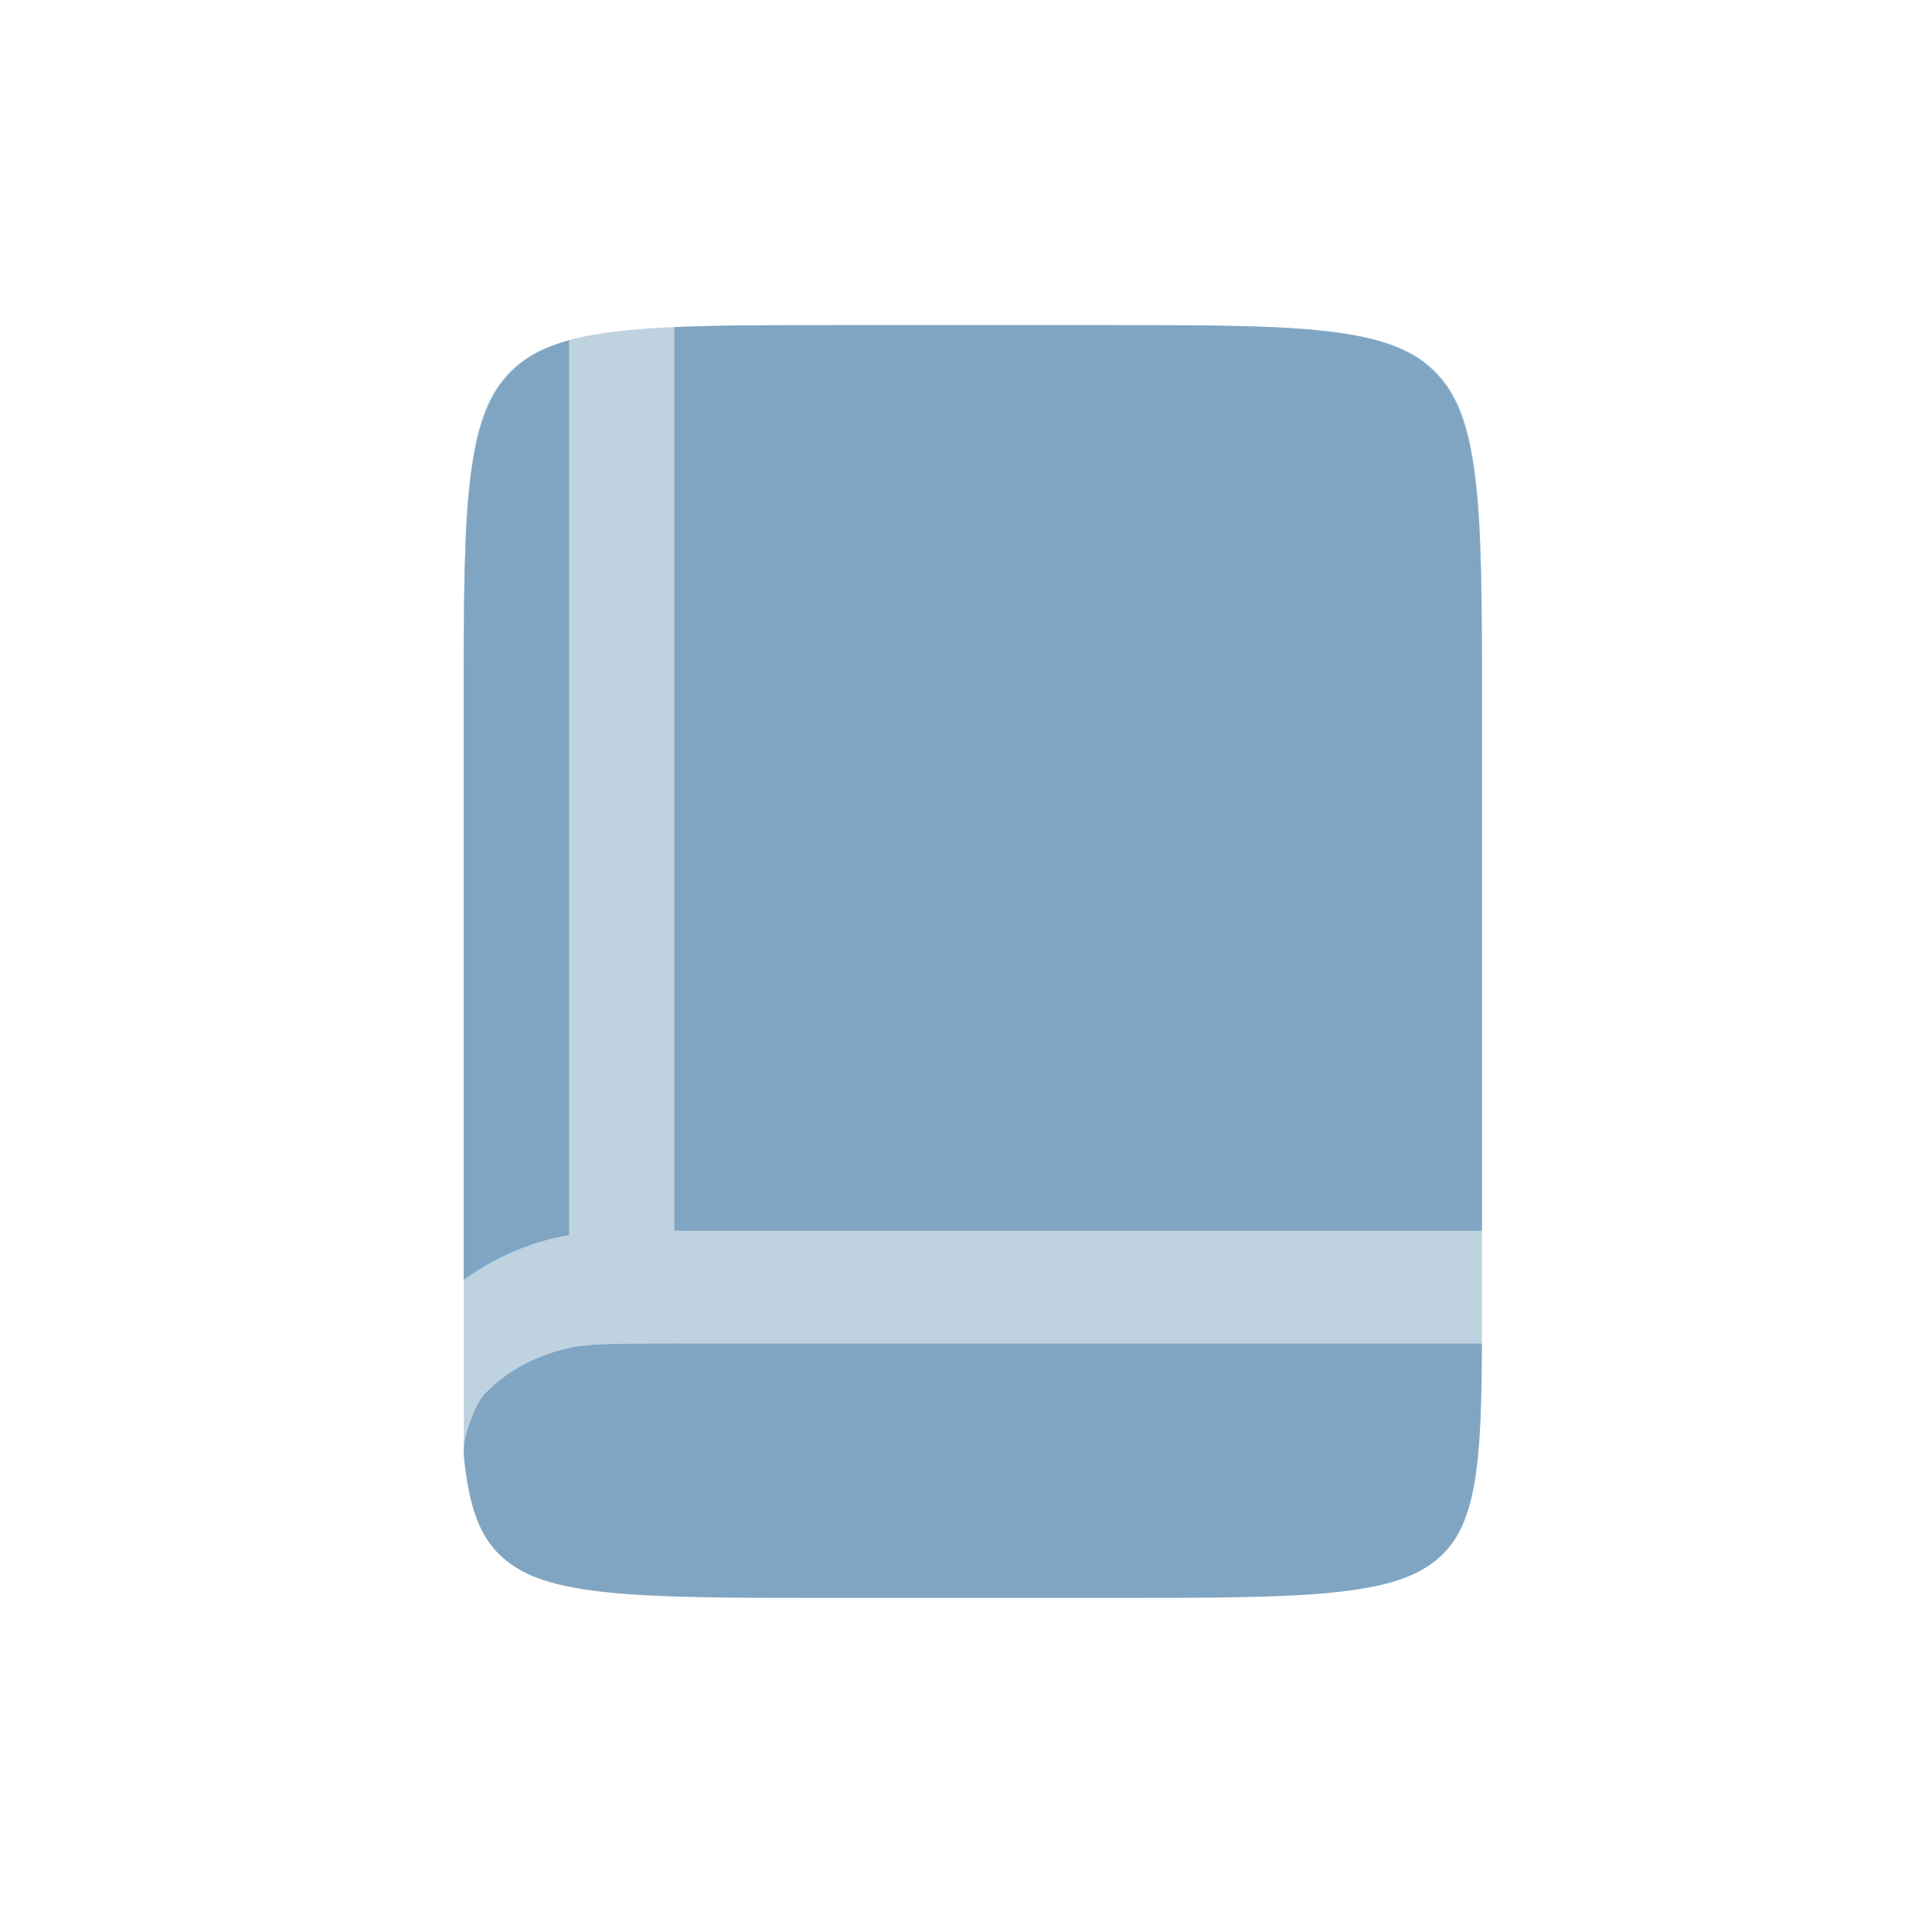
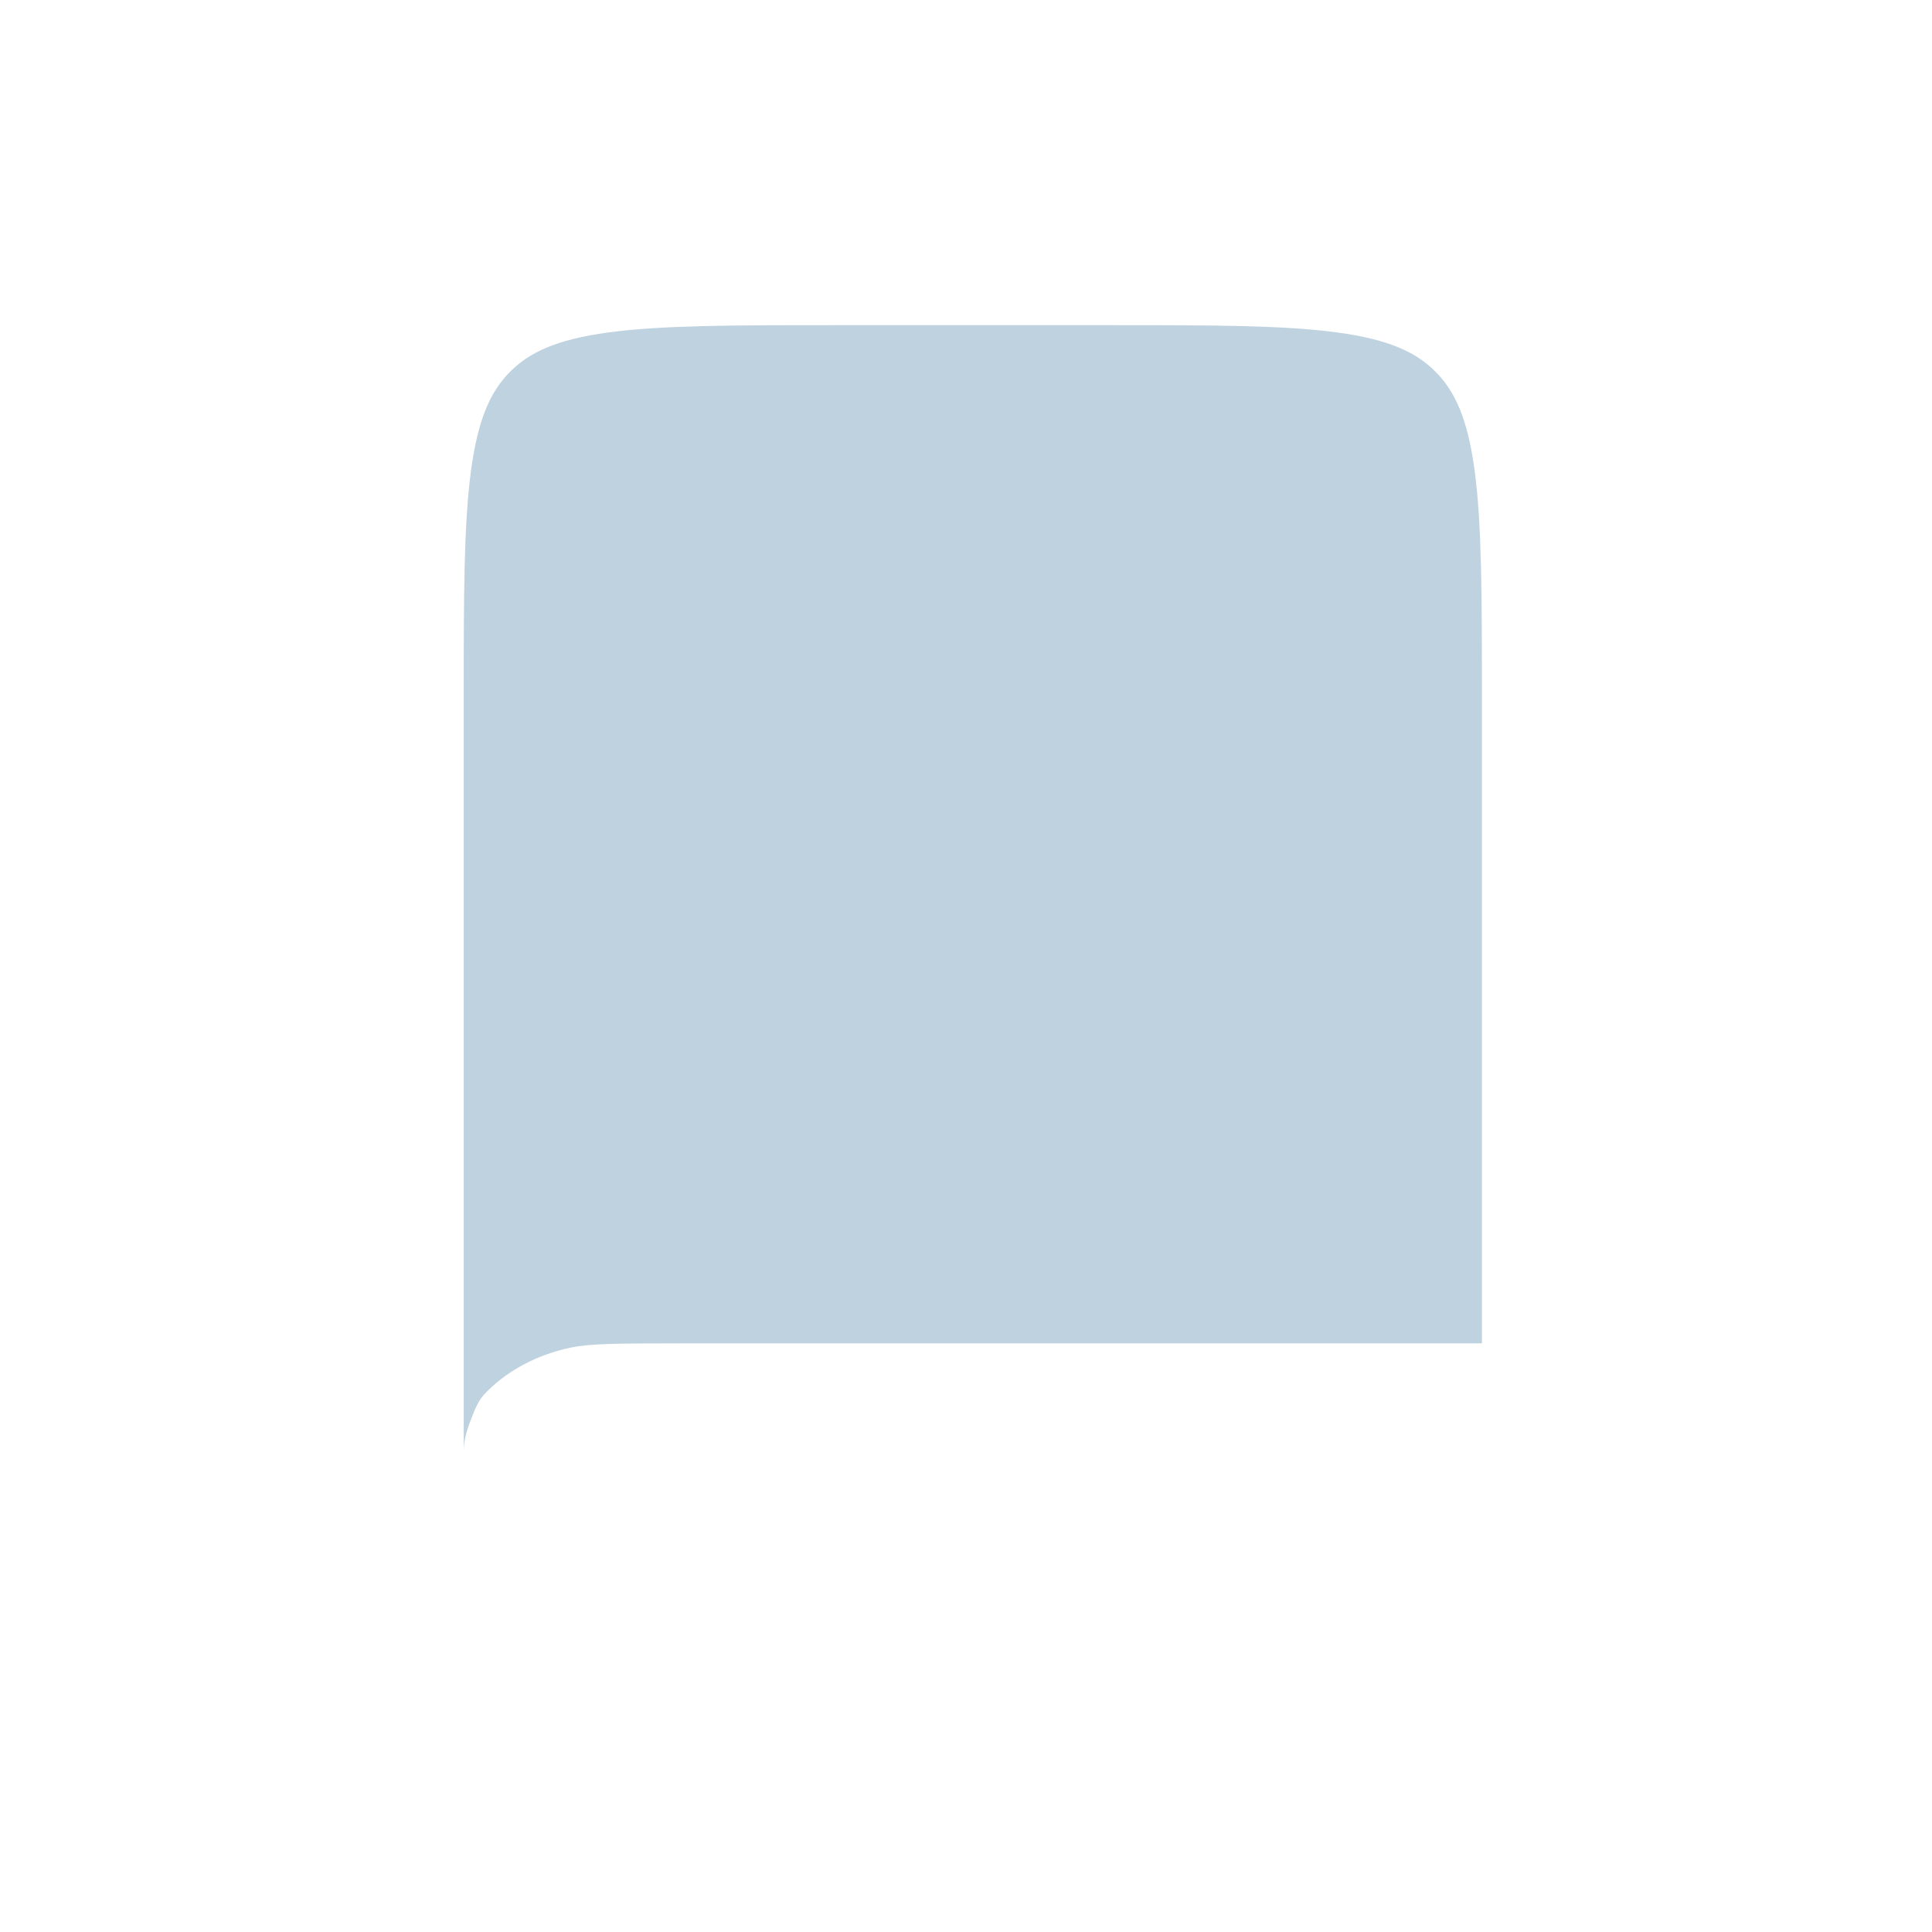
<svg xmlns="http://www.w3.org/2000/svg" width="101" height="101" viewBox="0 0 101 101" fill="none">
  <g opacity="0.5">
-     <path d="M35.64 70.228H77.471C77.459 73.32 77.399 75.626 77.093 77.448C76.73 79.618 76.065 80.767 75.045 81.586C74.025 82.404 72.593 82.938 69.889 83.23C67.106 83.53 63.416 83.535 58.127 83.535H43.386C38.097 83.535 34.408 83.53 31.624 83.23C28.92 82.938 27.488 82.404 26.468 81.586C25.448 80.767 24.784 79.618 24.42 77.448C24.393 77.285 24.367 77.119 24.344 76.948C24.21 75.979 24.144 75.494 24.565 74.352C24.986 73.21 25.168 73.03 25.533 72.672C26.616 71.609 28.101 70.822 29.809 70.454C30.774 70.247 32.035 70.228 35.64 70.228Z" fill="#004B85" />
    <path opacity="0.5" d="M26.661 19.439C27.677 18.414 29.104 17.746 31.797 17.381C34.57 17.005 38.245 16.999 43.514 16.999H58.198C63.468 16.999 67.142 17.005 69.915 17.381C72.609 17.746 74.035 18.414 75.051 19.439C76.067 20.463 76.73 21.902 77.092 24.618C77.465 27.414 77.471 31.12 77.471 36.434L77.471 70.227H35.64C32.035 70.227 30.774 70.246 29.809 70.454C28.101 70.821 26.616 71.608 25.533 72.671C25.168 73.03 24.986 73.209 24.565 74.352C24.323 75.007 24.242 75.446 24.242 75.884V36.434C24.242 31.12 24.248 27.414 24.621 24.618C24.983 21.902 25.645 20.463 26.661 19.439Z" fill="#004B85" />
-     <path d="M35.255 64.34C35.294 64.34 35.333 64.34 35.372 64.34L77.471 64.34V36.882C77.471 31.446 77.465 27.654 77.092 24.794C76.73 22.015 76.067 20.543 75.051 19.495C74.035 18.447 72.609 17.763 69.915 17.39C67.142 17.005 63.468 16.999 58.198 16.999H43.514C40.182 16.999 37.487 17.001 35.255 17.101V64.34Z" fill="#004B85" />
-     <path d="M29.749 17.796C28.309 18.192 27.382 18.752 26.661 19.496C25.645 20.544 24.983 22.015 24.621 24.794C24.248 27.655 24.242 31.447 24.242 36.883V66.901C25.535 65.968 26.992 65.259 28.564 64.825C28.943 64.72 29.336 64.638 29.749 64.573V17.796Z" fill="#004B85" />
  </g>
</svg>